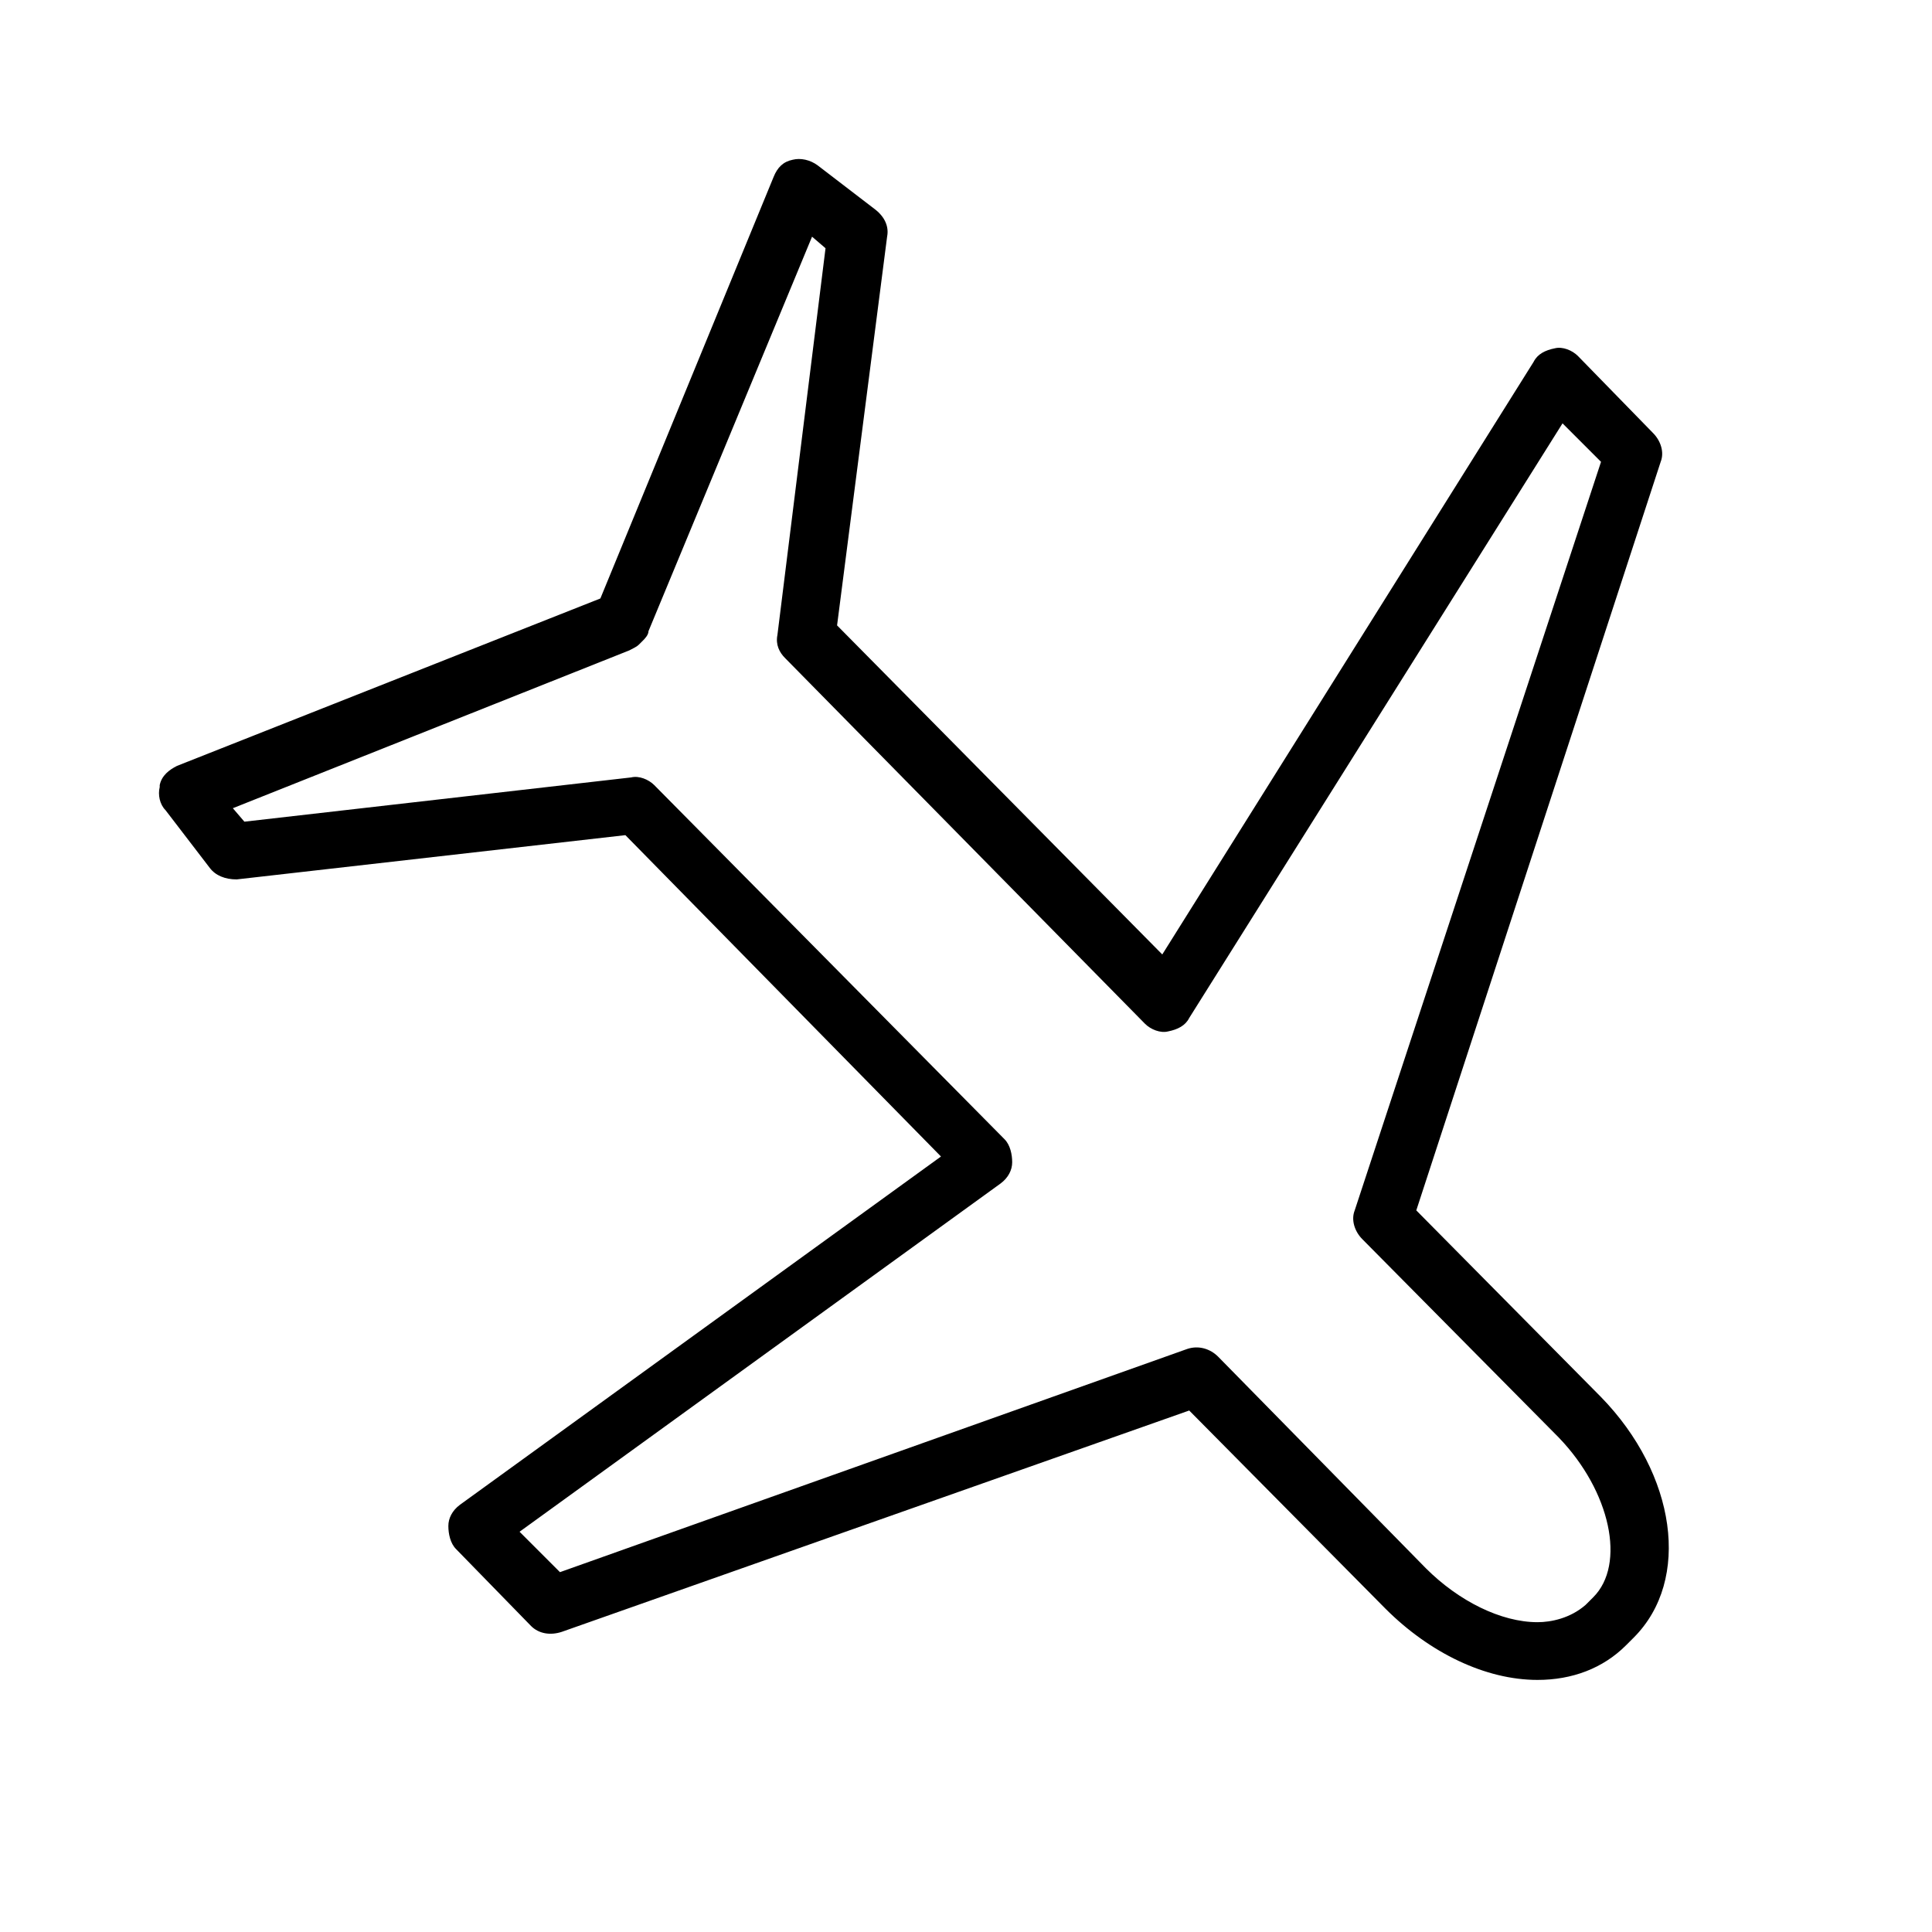
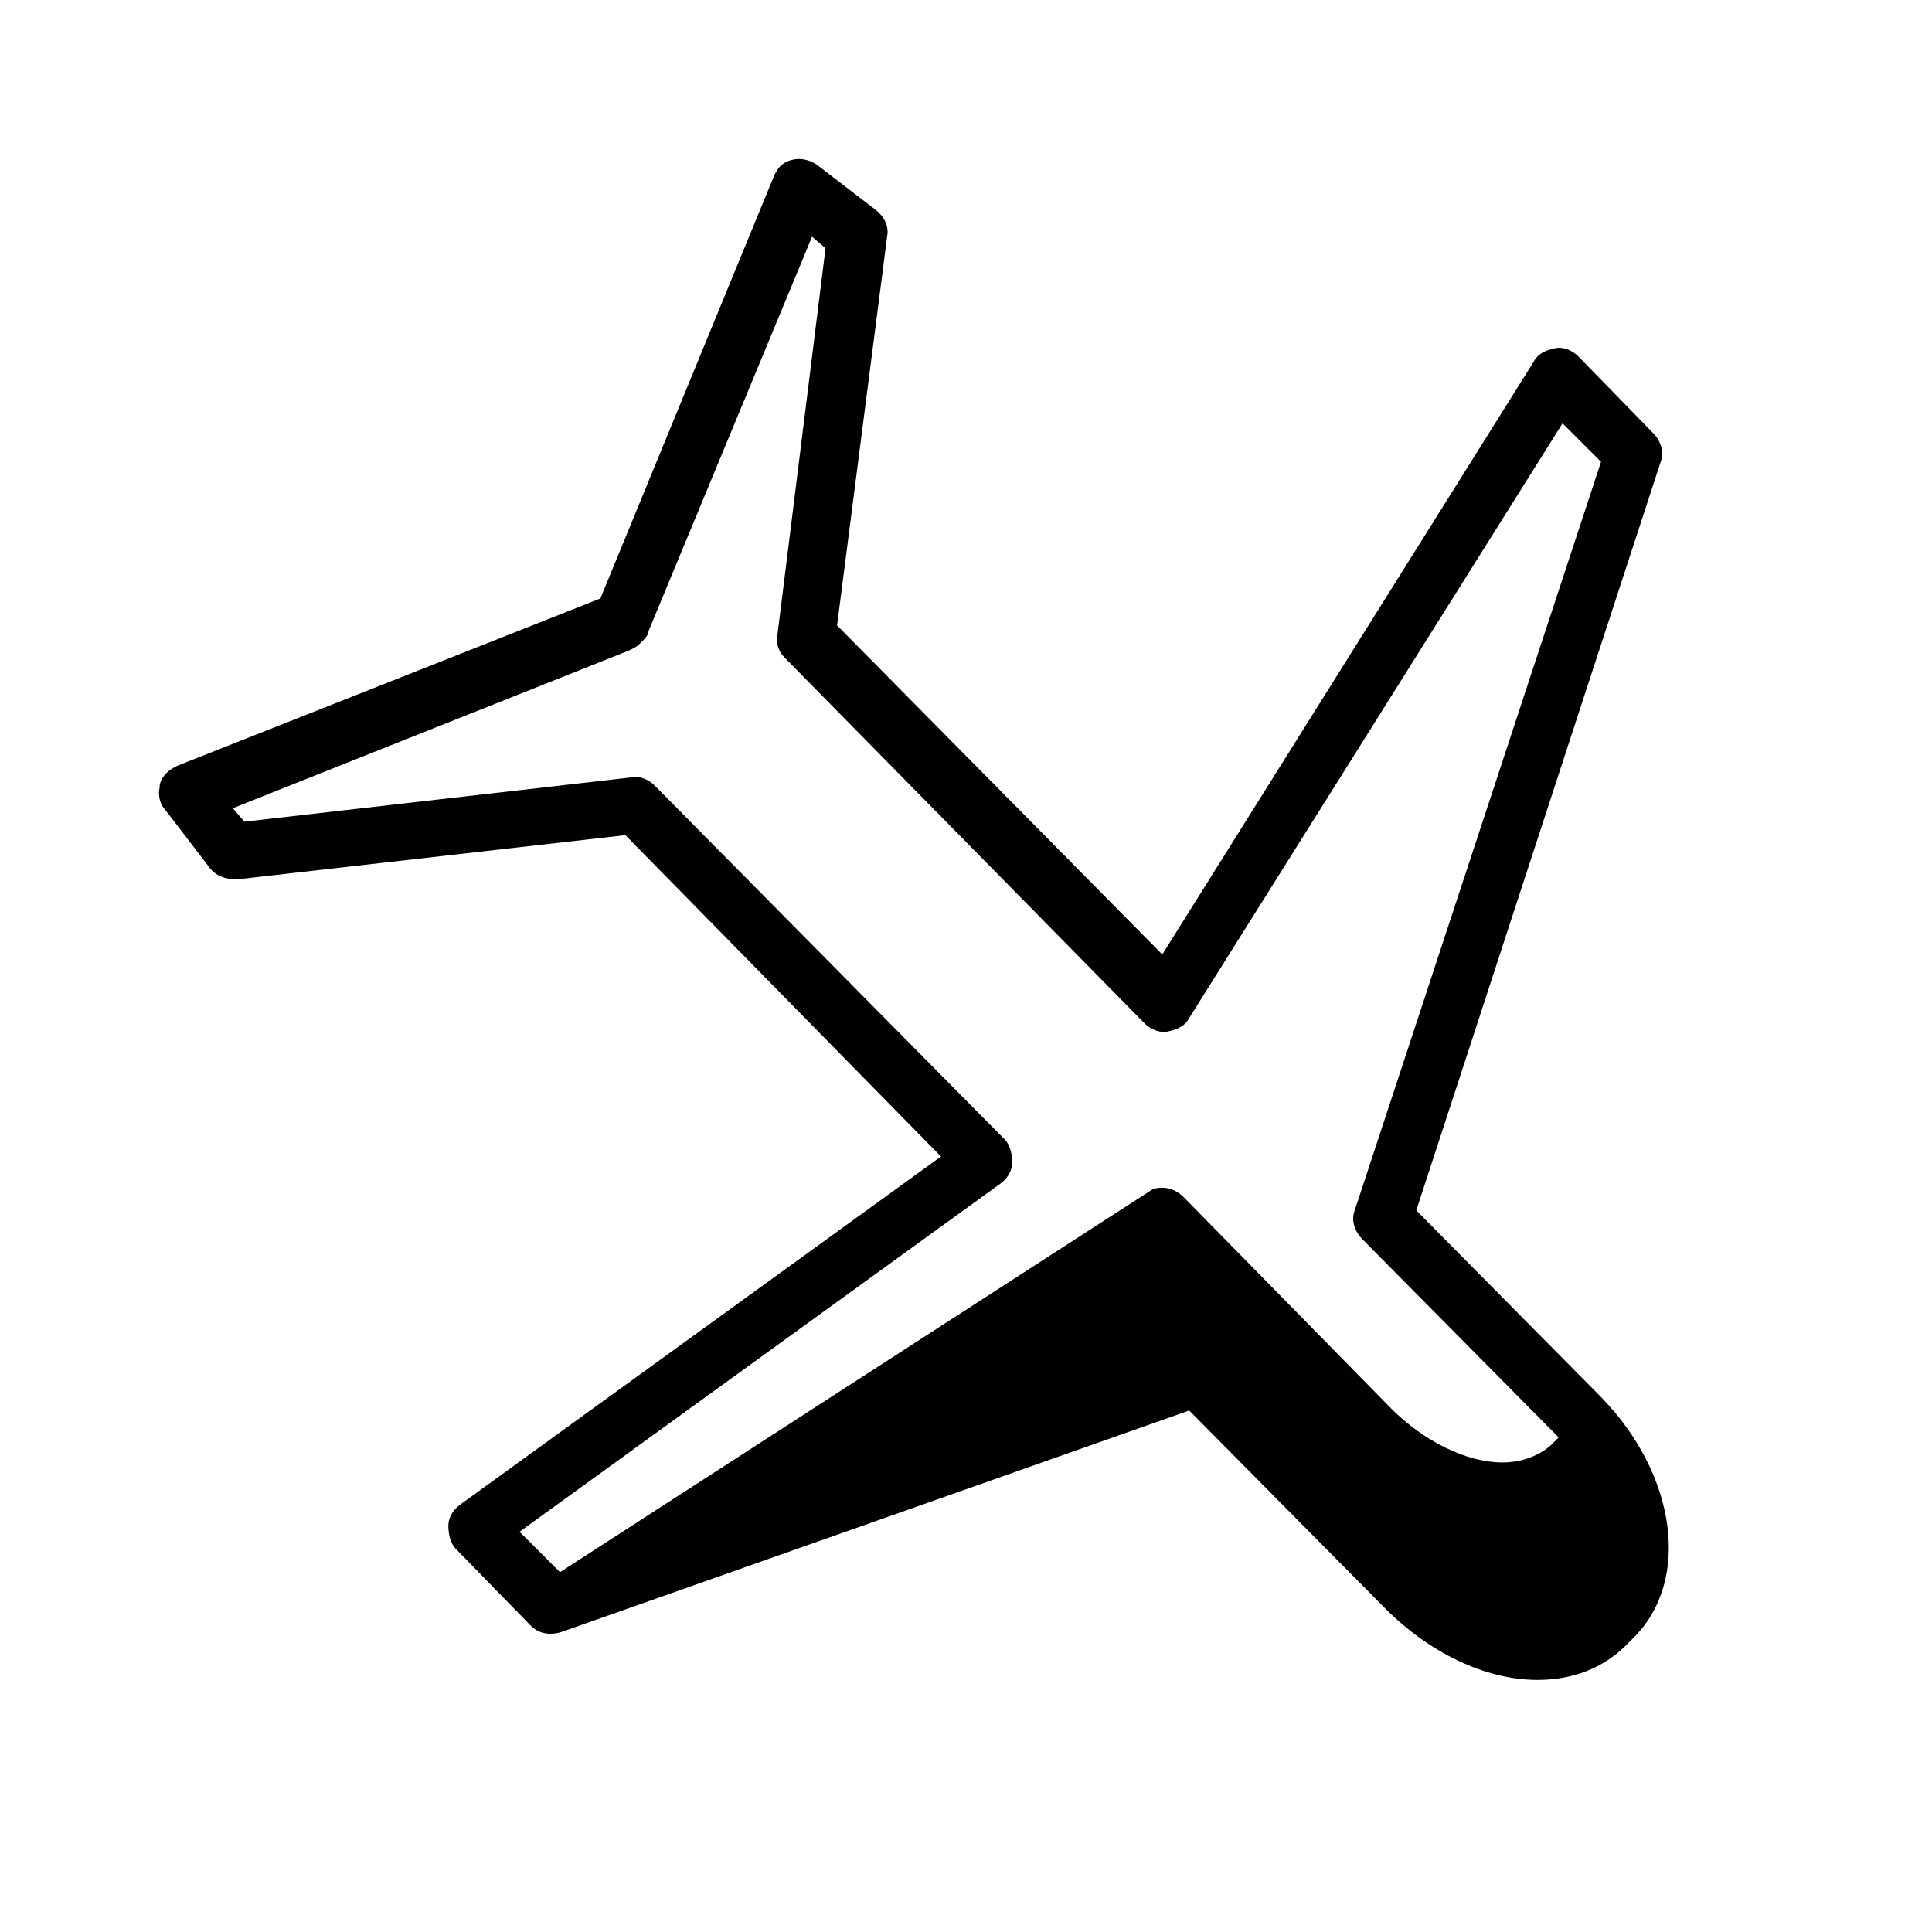
<svg xmlns="http://www.w3.org/2000/svg" id="Layer_1" x="0px" y="0px" viewBox="0 0 100.4 100.4" style="enable-background:new 0 0 100.4 100.4;" xml:space="preserve">
-   <path d="M29.2,84.8l32.6-11.5L72,83.6c2.3,2.3,5.2,3.7,7.9,3.7c1.8,0,3.4-0.6,4.6-1.8l0.4-0.4c3-3,2.2-8.5-1.7-12.5l-9.6-9.7 L86.3,24c0.2-0.5,0-1.1-0.4-1.5l-3.9-4c-0.3-0.3-0.8-0.5-1.2-0.4c-0.5,0.1-0.9,0.3-1.1,0.7L60.4,49.6L43.5,32.5l2.6-20.2 c0.1-0.5-0.1-1-0.6-1.4l-3-2.3c-0.4-0.3-0.9-0.4-1.3-0.3c-0.5,0.1-0.8,0.4-1,0.9l-9,21.9l-22,8.7c-0.4,0.2-0.8,0.5-0.9,1 c0,0,0,0,0,0.1c-0.1,0.4,0,0.9,0.3,1.2l2.3,3c0.3,0.4,0.8,0.6,1.4,0.6l20.2-2.3l16.4,16.7l-25,18.1c-0.4,0.3-0.6,0.7-0.6,1.1 c0,0.4,0.1,0.9,0.4,1.2l3.9,4C28,84.9,28.6,85,29.2,84.8z M27,79.6l25-18.1c0.4-0.3,0.6-0.7,0.6-1.1c0-0.4-0.1-0.9-0.4-1.2L34,40.8 c-0.3-0.3-0.8-0.5-1.2-0.4l-20.1,2.3l-0.6-0.7l20.6-8.2c0.2-0.1,0.4-0.2,0.5-0.3l0.2-0.2c0.1-0.1,0.3-0.3,0.3-0.5l8.5-20.5l0.7,0.6 l-2.5,20.1c-0.1,0.5,0.1,0.9,0.4,1.2l18.7,19c0.3,0.3,0.8,0.5,1.2,0.4c0.5-0.1,0.9-0.3,1.1-0.7L81.2,22l2,2L70.4,62.9 c-0.2,0.5,0,1.1,0.4,1.5l10.2,10.3c2.7,2.8,3.5,6.6,1.8,8.3l-0.4,0.4c-0.8,0.7-1.8,0.9-2.5,0.9c-1.9,0-4.1-1.1-5.8-2.8l-10.8-11 c-0.4-0.4-1-0.6-1.6-0.4L29.1,81.7L27,79.6z" />
+   <path d="M29.2,84.8l32.6-11.5L72,83.6c2.3,2.3,5.2,3.7,7.9,3.7c1.8,0,3.4-0.6,4.6-1.8l0.4-0.4c3-3,2.2-8.5-1.7-12.5l-9.6-9.7 L86.3,24c0.2-0.5,0-1.1-0.4-1.5l-3.9-4c-0.3-0.3-0.8-0.5-1.2-0.4c-0.5,0.1-0.9,0.3-1.1,0.7L60.4,49.6L43.5,32.5l2.6-20.2 c0.1-0.5-0.1-1-0.6-1.4l-3-2.3c-0.4-0.3-0.9-0.4-1.3-0.3c-0.5,0.1-0.8,0.4-1,0.9l-9,21.9l-22,8.7c-0.4,0.2-0.8,0.5-0.9,1 c0,0,0,0,0,0.1c-0.1,0.4,0,0.9,0.3,1.2l2.3,3c0.3,0.4,0.8,0.6,1.4,0.6l20.2-2.3l16.4,16.7l-25,18.1c-0.4,0.3-0.6,0.7-0.6,1.1 c0,0.4,0.1,0.9,0.4,1.2l3.9,4C28,84.9,28.6,85,29.2,84.8z M27,79.6l25-18.1c0.4-0.3,0.6-0.7,0.6-1.1c0-0.4-0.1-0.9-0.4-1.2L34,40.8 c-0.3-0.3-0.8-0.5-1.2-0.4l-20.1,2.3l-0.6-0.7l20.6-8.2c0.2-0.1,0.4-0.2,0.5-0.3l0.2-0.2c0.1-0.1,0.3-0.3,0.3-0.5l8.5-20.5l0.7,0.6 l-2.5,20.1c-0.1,0.5,0.1,0.9,0.4,1.2l18.7,19c0.3,0.3,0.8,0.5,1.2,0.4c0.5-0.1,0.9-0.3,1.1-0.7L81.2,22l2,2L70.4,62.9 c-0.2,0.5,0,1.1,0.4,1.5l10.2,10.3l-0.4,0.4c-0.8,0.7-1.8,0.9-2.5,0.9c-1.9,0-4.1-1.1-5.8-2.8l-10.8-11 c-0.4-0.4-1-0.6-1.6-0.4L29.1,81.7L27,79.6z" />
</svg>